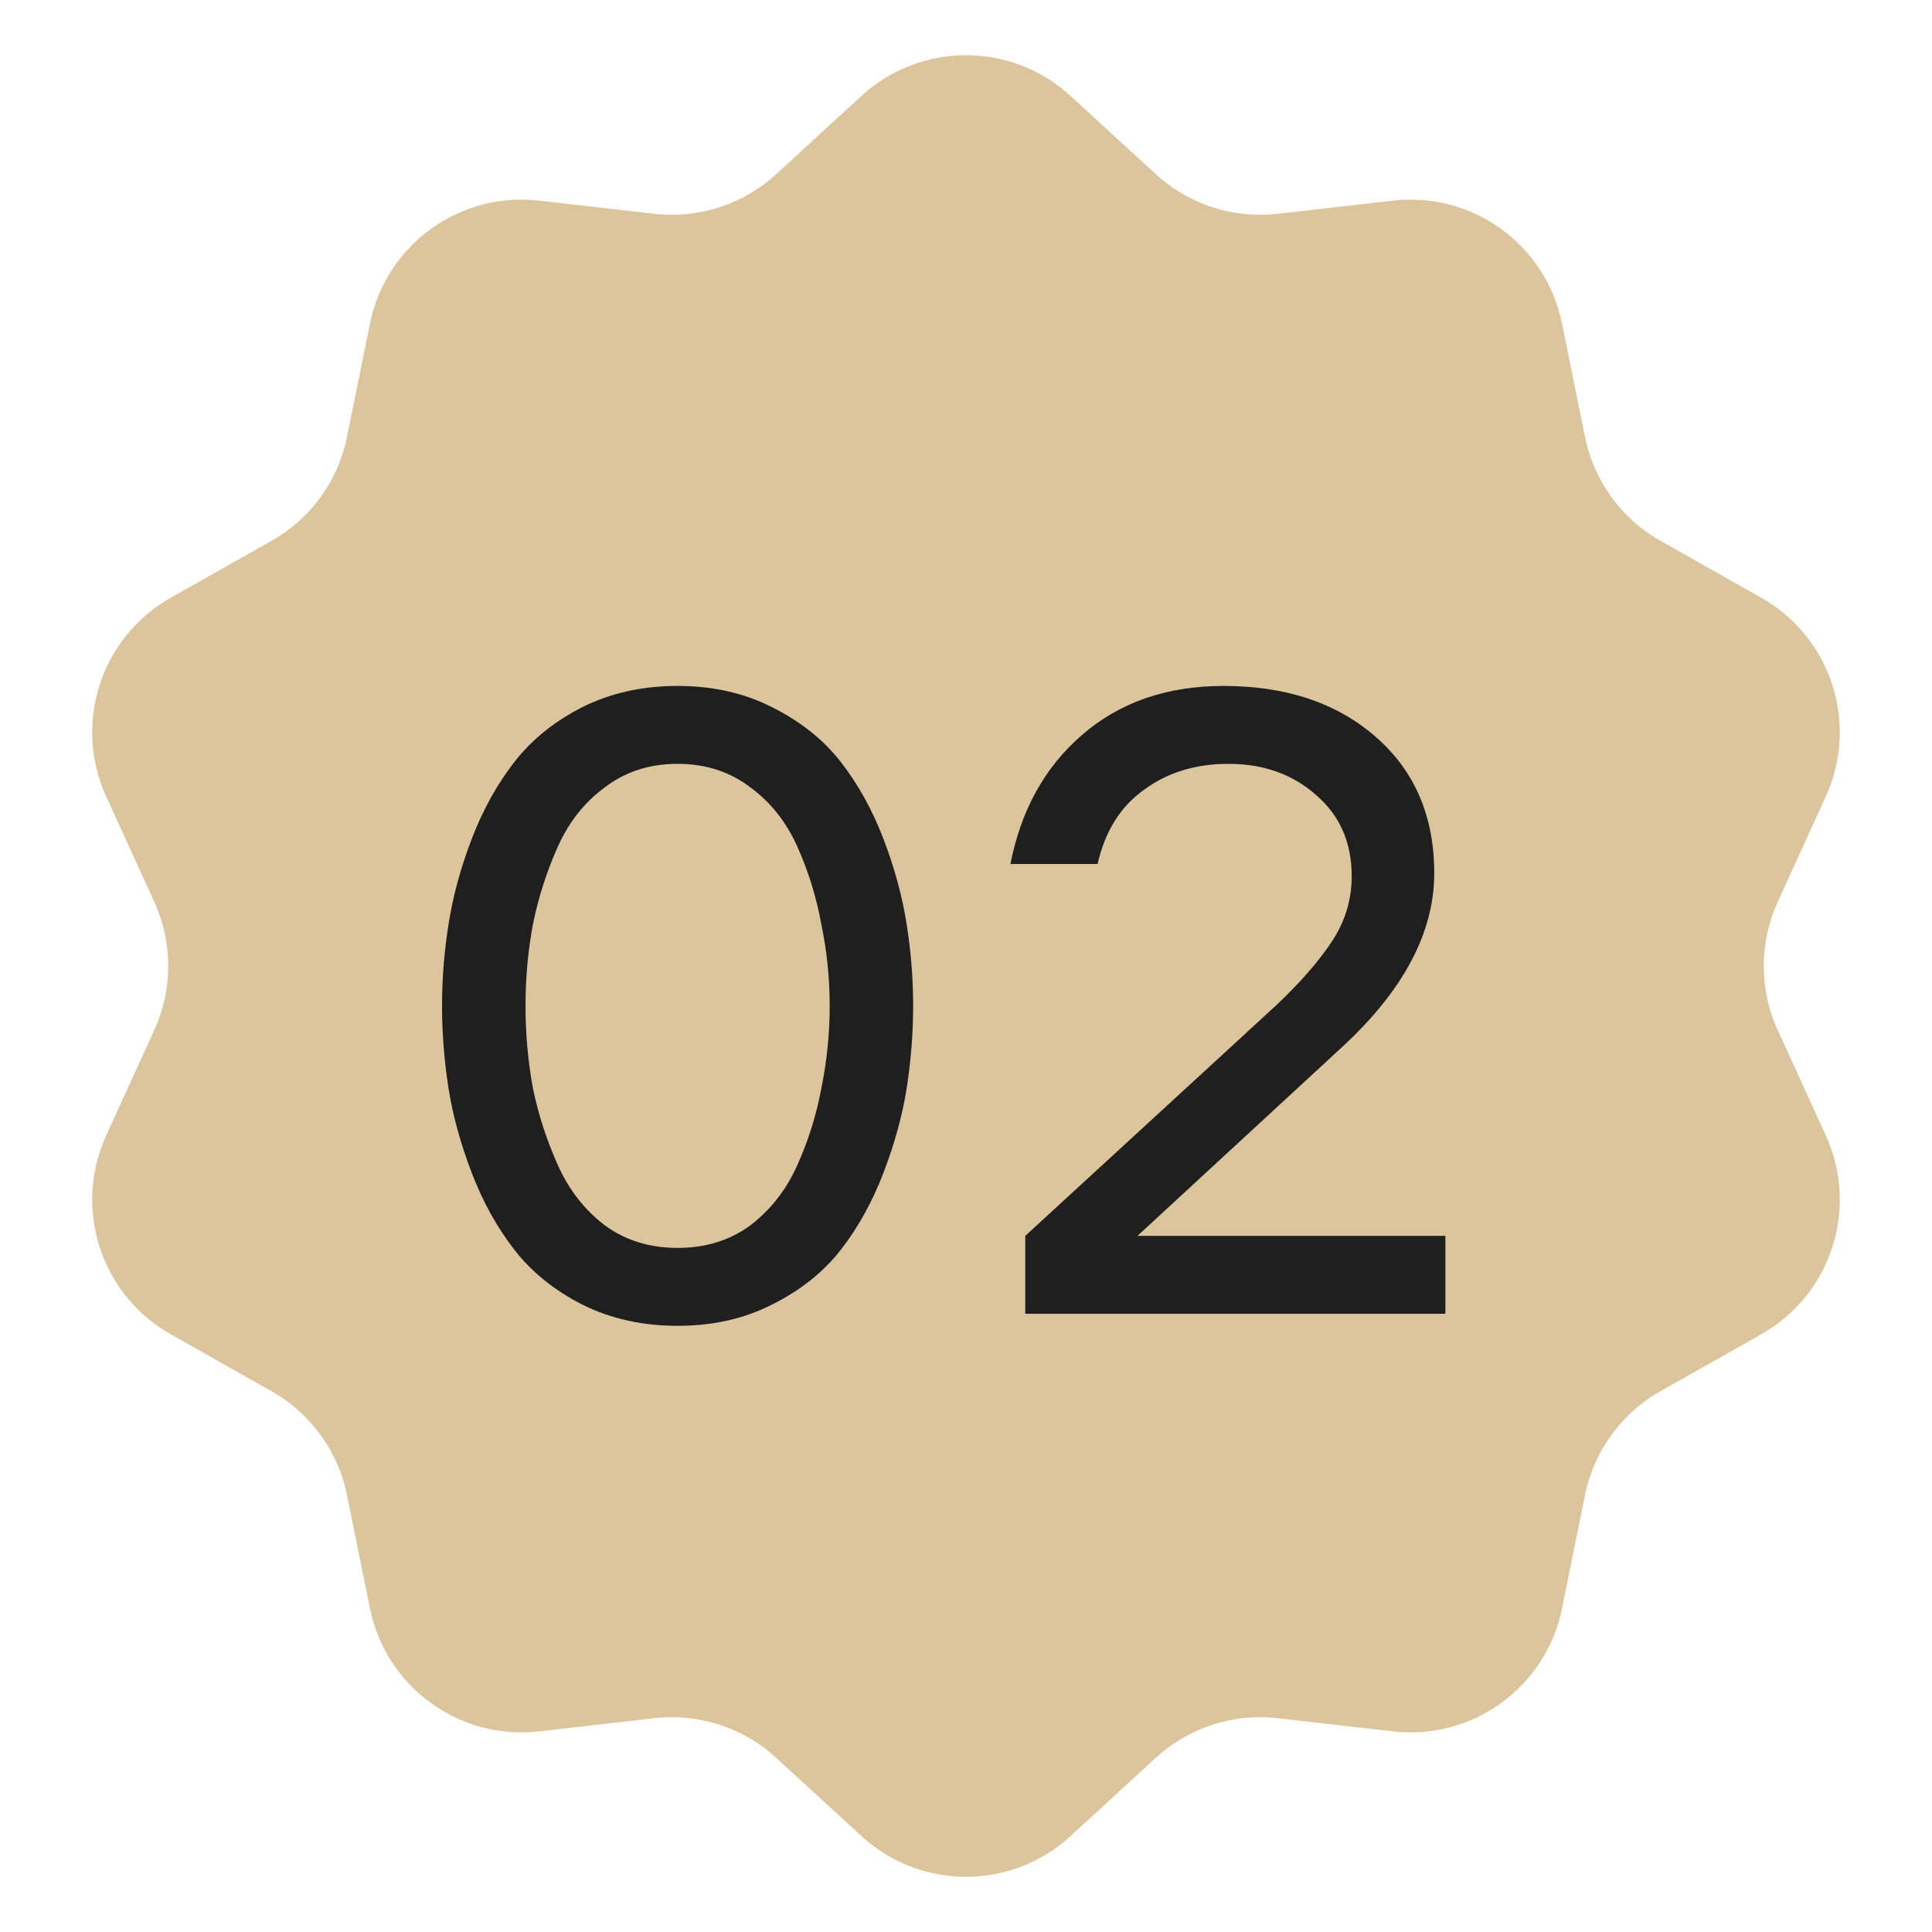
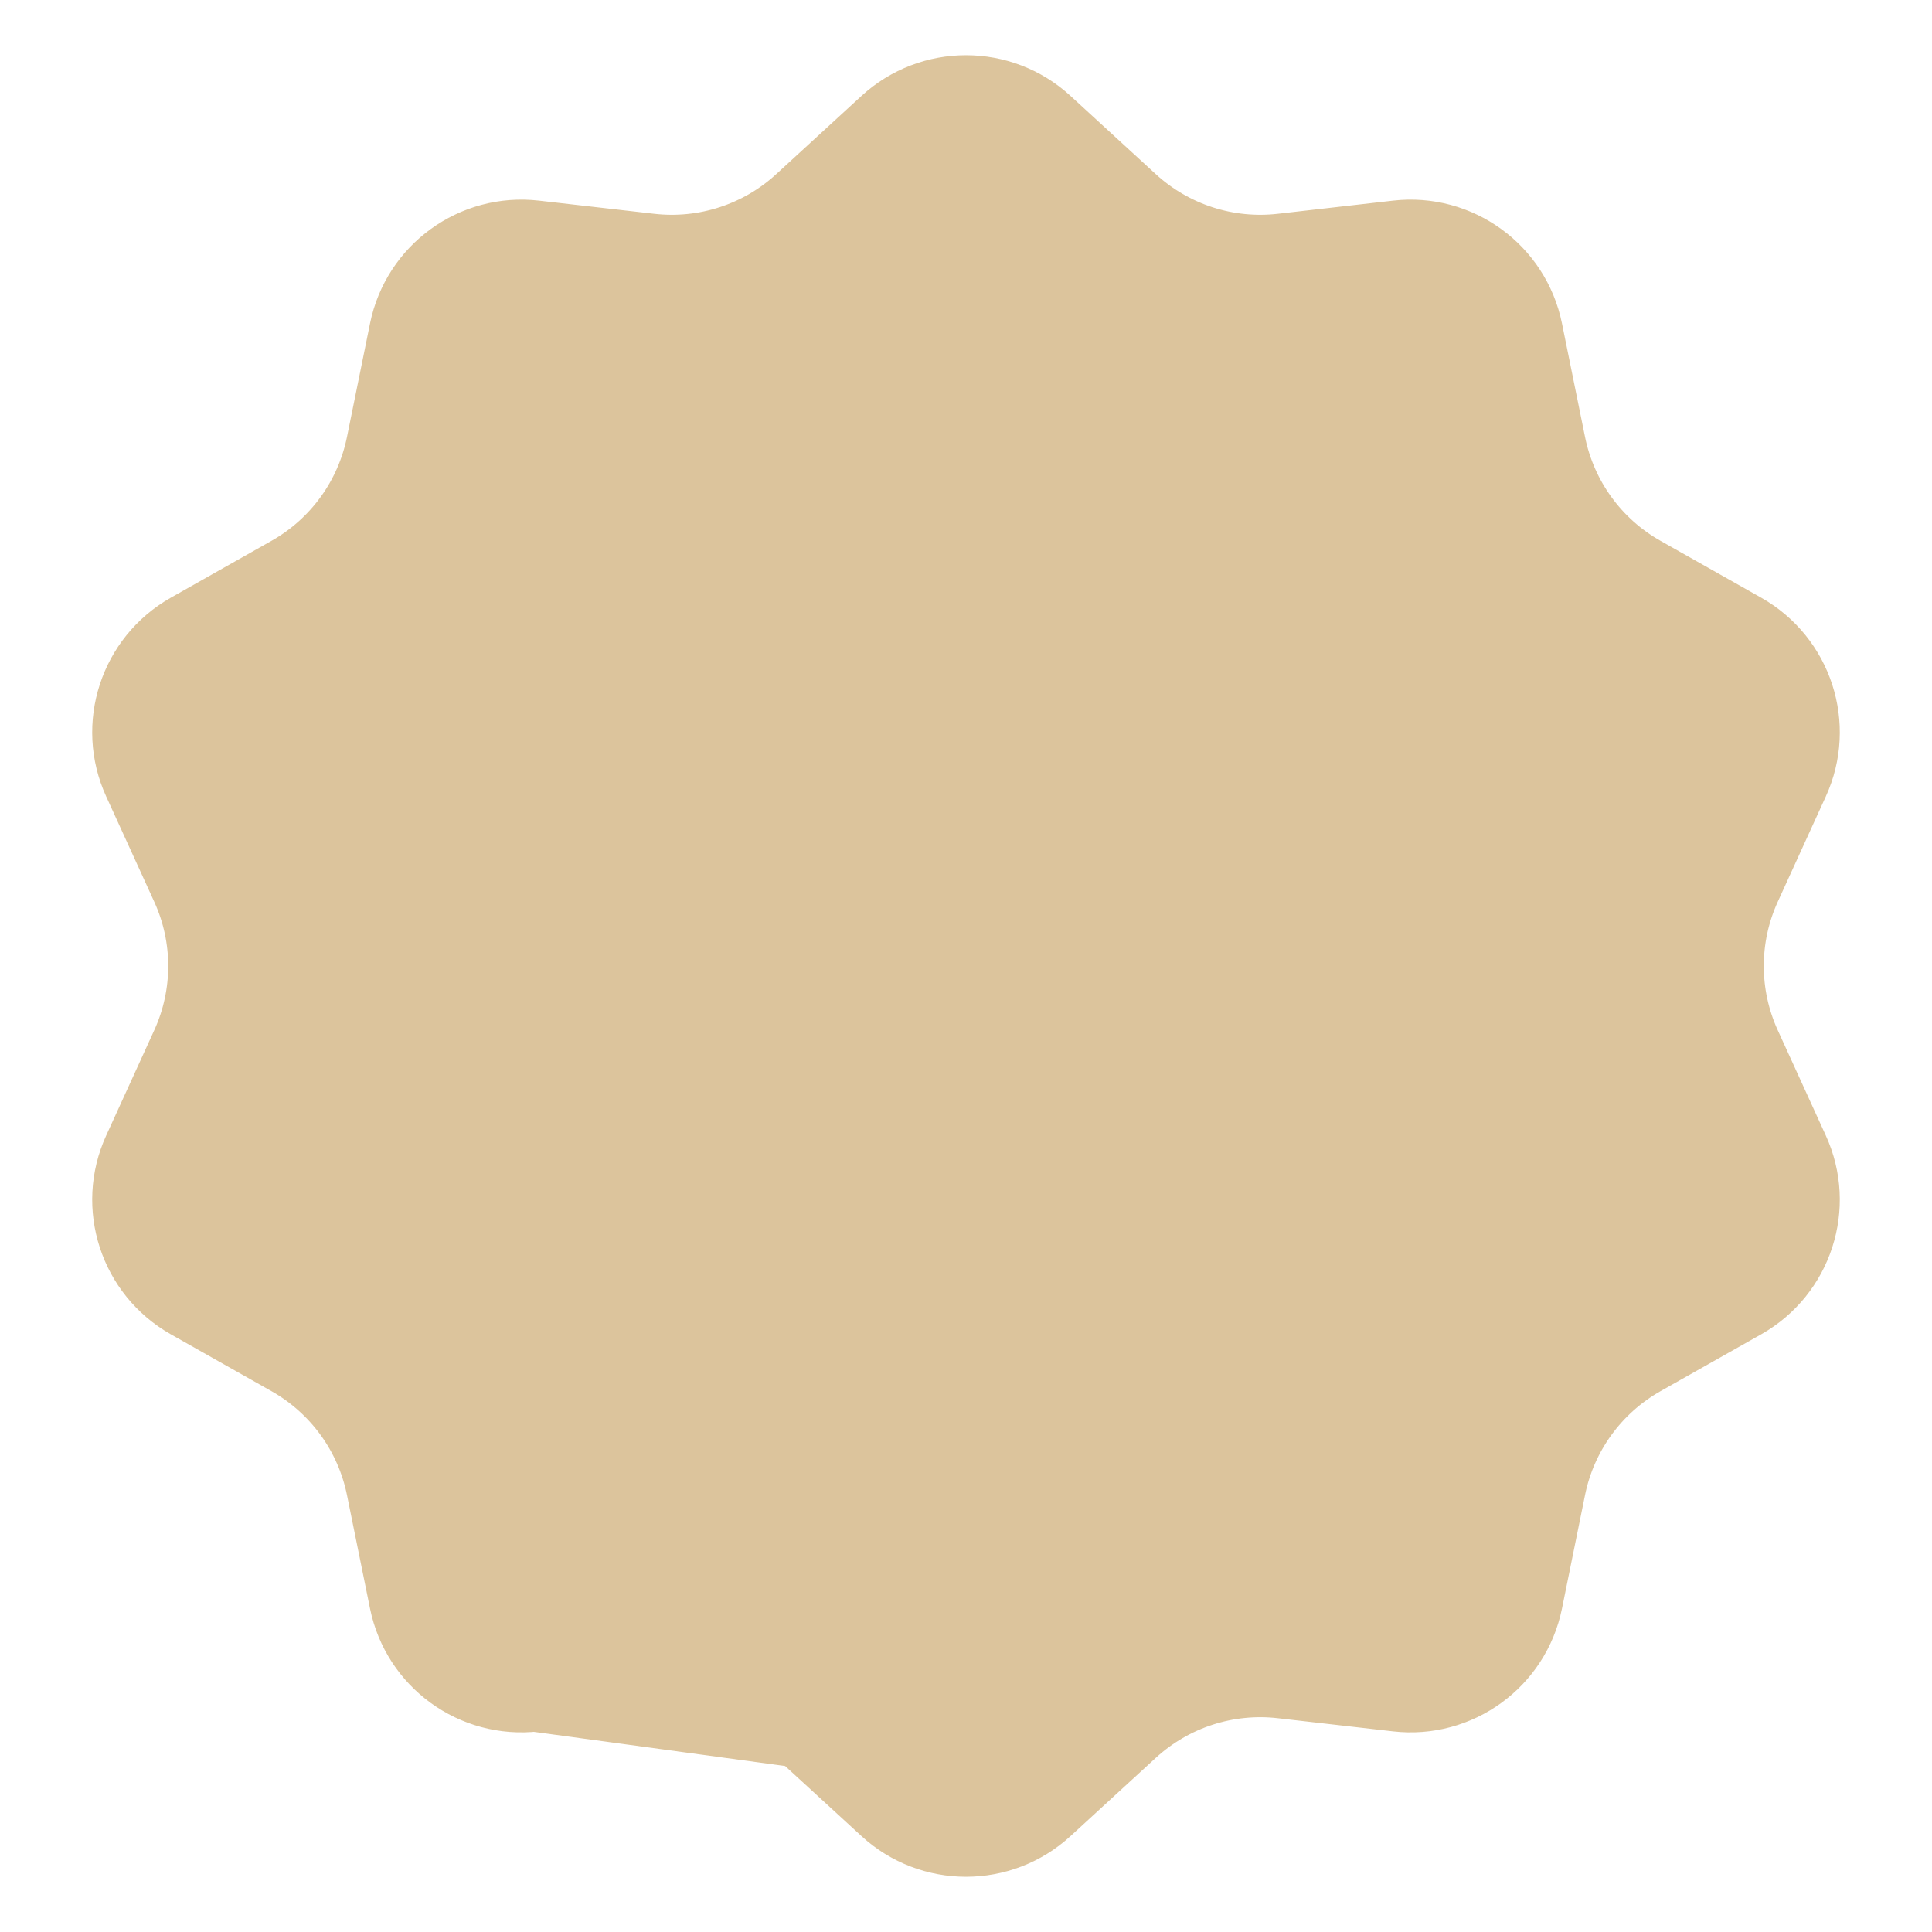
<svg xmlns="http://www.w3.org/2000/svg" width="25" height="25" viewBox="0 0 25 25" fill="none">
-   <path d="M13.514 1.609L14.618 2.622C15.152 3.112 15.873 3.346 16.593 3.263L18.081 3.093C18.855 3.004 19.567 3.522 19.722 4.285L20.02 5.753C20.164 6.464 20.609 7.077 21.24 7.433L22.545 8.17C23.222 8.553 23.495 9.391 23.171 10.099L22.549 11.462C22.248 12.121 22.248 12.879 22.549 13.538L23.171 14.901C23.495 15.609 23.222 16.447 22.545 16.83L21.24 17.567C20.609 17.924 20.164 18.536 20.02 19.247L19.722 20.715C19.567 21.478 18.855 21.996 18.081 21.907L16.593 21.737C15.873 21.654 15.152 21.888 14.618 22.378L13.514 23.391C12.94 23.917 12.06 23.917 11.486 23.391L10.382 22.378C9.848 21.888 9.127 21.654 8.407 21.737L6.919 21.907C6.145 21.996 5.433 21.478 5.278 20.715L4.98 19.247C4.836 18.536 4.391 17.924 3.76 17.567L2.455 16.83C1.778 16.447 1.505 15.609 1.829 14.901L2.451 13.538C2.752 12.879 2.752 12.121 2.451 11.462L1.829 10.099C1.505 9.391 1.778 8.553 2.455 8.17L3.76 7.433C4.391 7.077 4.836 6.464 4.98 5.753L5.278 4.285C5.433 3.522 6.145 3.004 6.919 3.093L8.407 3.263C9.127 3.346 9.848 3.112 10.382 2.622L11.486 1.609C12.06 1.083 12.94 1.083 13.514 1.609Z" fill="#DCC49C" stroke="#DCC49C" />
-   <path d="M7.532 9.152C7.9 8.968 8.312 8.876 8.768 8.876C9.224 8.876 9.632 8.968 9.992 9.152C10.36 9.336 10.656 9.572 10.88 9.86C11.104 10.148 11.288 10.48 11.432 10.856C11.576 11.232 11.676 11.6 11.732 11.96C11.788 12.312 11.816 12.664 11.816 13.016C11.816 13.368 11.788 13.724 11.732 14.084C11.676 14.436 11.576 14.8 11.432 15.176C11.288 15.552 11.104 15.884 10.88 16.172C10.656 16.46 10.36 16.696 9.992 16.88C9.632 17.064 9.224 17.156 8.768 17.156C8.312 17.156 7.9 17.064 7.532 16.88C7.172 16.696 6.88 16.46 6.656 16.172C6.432 15.884 6.248 15.552 6.104 15.176C5.96 14.8 5.86 14.436 5.804 14.084C5.748 13.724 5.72 13.368 5.72 13.016C5.72 12.664 5.748 12.312 5.804 11.96C5.86 11.6 5.96 11.232 6.104 10.856C6.248 10.48 6.432 10.148 6.656 9.86C6.88 9.572 7.172 9.336 7.532 9.152ZM7.832 15.86C8.096 16.052 8.408 16.148 8.768 16.148C9.128 16.148 9.44 16.052 9.704 15.86C9.968 15.66 10.172 15.4 10.316 15.08C10.46 14.76 10.564 14.428 10.628 14.084C10.7 13.732 10.736 13.376 10.736 13.016C10.736 12.656 10.7 12.304 10.628 11.96C10.564 11.608 10.46 11.272 10.316 10.952C10.172 10.632 9.968 10.376 9.704 10.184C9.44 9.984 9.128 9.884 8.768 9.884C8.408 9.884 8.096 9.984 7.832 10.184C7.568 10.376 7.364 10.632 7.22 10.952C7.076 11.272 6.968 11.608 6.896 11.96C6.832 12.304 6.8 12.656 6.8 13.016C6.8 13.376 6.832 13.732 6.896 14.084C6.968 14.428 7.076 14.76 7.22 15.08C7.364 15.4 7.568 15.66 7.832 15.86ZM14.719 15.992H18.703V17H13.267V15.992L16.519 13.004C16.831 12.708 17.071 12.432 17.239 12.176C17.407 11.92 17.491 11.64 17.491 11.336C17.491 10.904 17.339 10.556 17.035 10.292C16.731 10.02 16.351 9.884 15.895 9.884C15.471 9.884 15.107 9.996 14.803 10.22C14.499 10.436 14.299 10.756 14.203 11.18H13.075C13.211 10.484 13.519 9.928 13.999 9.512C14.487 9.088 15.099 8.876 15.835 8.876C16.643 8.876 17.299 9.096 17.803 9.536C18.307 9.976 18.559 10.564 18.559 11.3C18.559 12.068 18.159 12.82 17.359 13.556L14.719 15.992Z" fill="#1F1F1F" />
+   <path d="M13.514 1.609L14.618 2.622C15.152 3.112 15.873 3.346 16.593 3.263L18.081 3.093C18.855 3.004 19.567 3.522 19.722 4.285L20.02 5.753C20.164 6.464 20.609 7.077 21.24 7.433L22.545 8.17C23.222 8.553 23.495 9.391 23.171 10.099L22.549 11.462C22.248 12.121 22.248 12.879 22.549 13.538L23.171 14.901C23.495 15.609 23.222 16.447 22.545 16.83L21.24 17.567C20.609 17.924 20.164 18.536 20.02 19.247L19.722 20.715C19.567 21.478 18.855 21.996 18.081 21.907L16.593 21.737C15.873 21.654 15.152 21.888 14.618 22.378L13.514 23.391C12.94 23.917 12.06 23.917 11.486 23.391L10.382 22.378L6.919 21.907C6.145 21.996 5.433 21.478 5.278 20.715L4.98 19.247C4.836 18.536 4.391 17.924 3.76 17.567L2.455 16.83C1.778 16.447 1.505 15.609 1.829 14.901L2.451 13.538C2.752 12.879 2.752 12.121 2.451 11.462L1.829 10.099C1.505 9.391 1.778 8.553 2.455 8.17L3.76 7.433C4.391 7.077 4.836 6.464 4.98 5.753L5.278 4.285C5.433 3.522 6.145 3.004 6.919 3.093L8.407 3.263C9.127 3.346 9.848 3.112 10.382 2.622L11.486 1.609C12.06 1.083 12.94 1.083 13.514 1.609Z" fill="#DCC49C" stroke="#DCC49C" />
</svg>